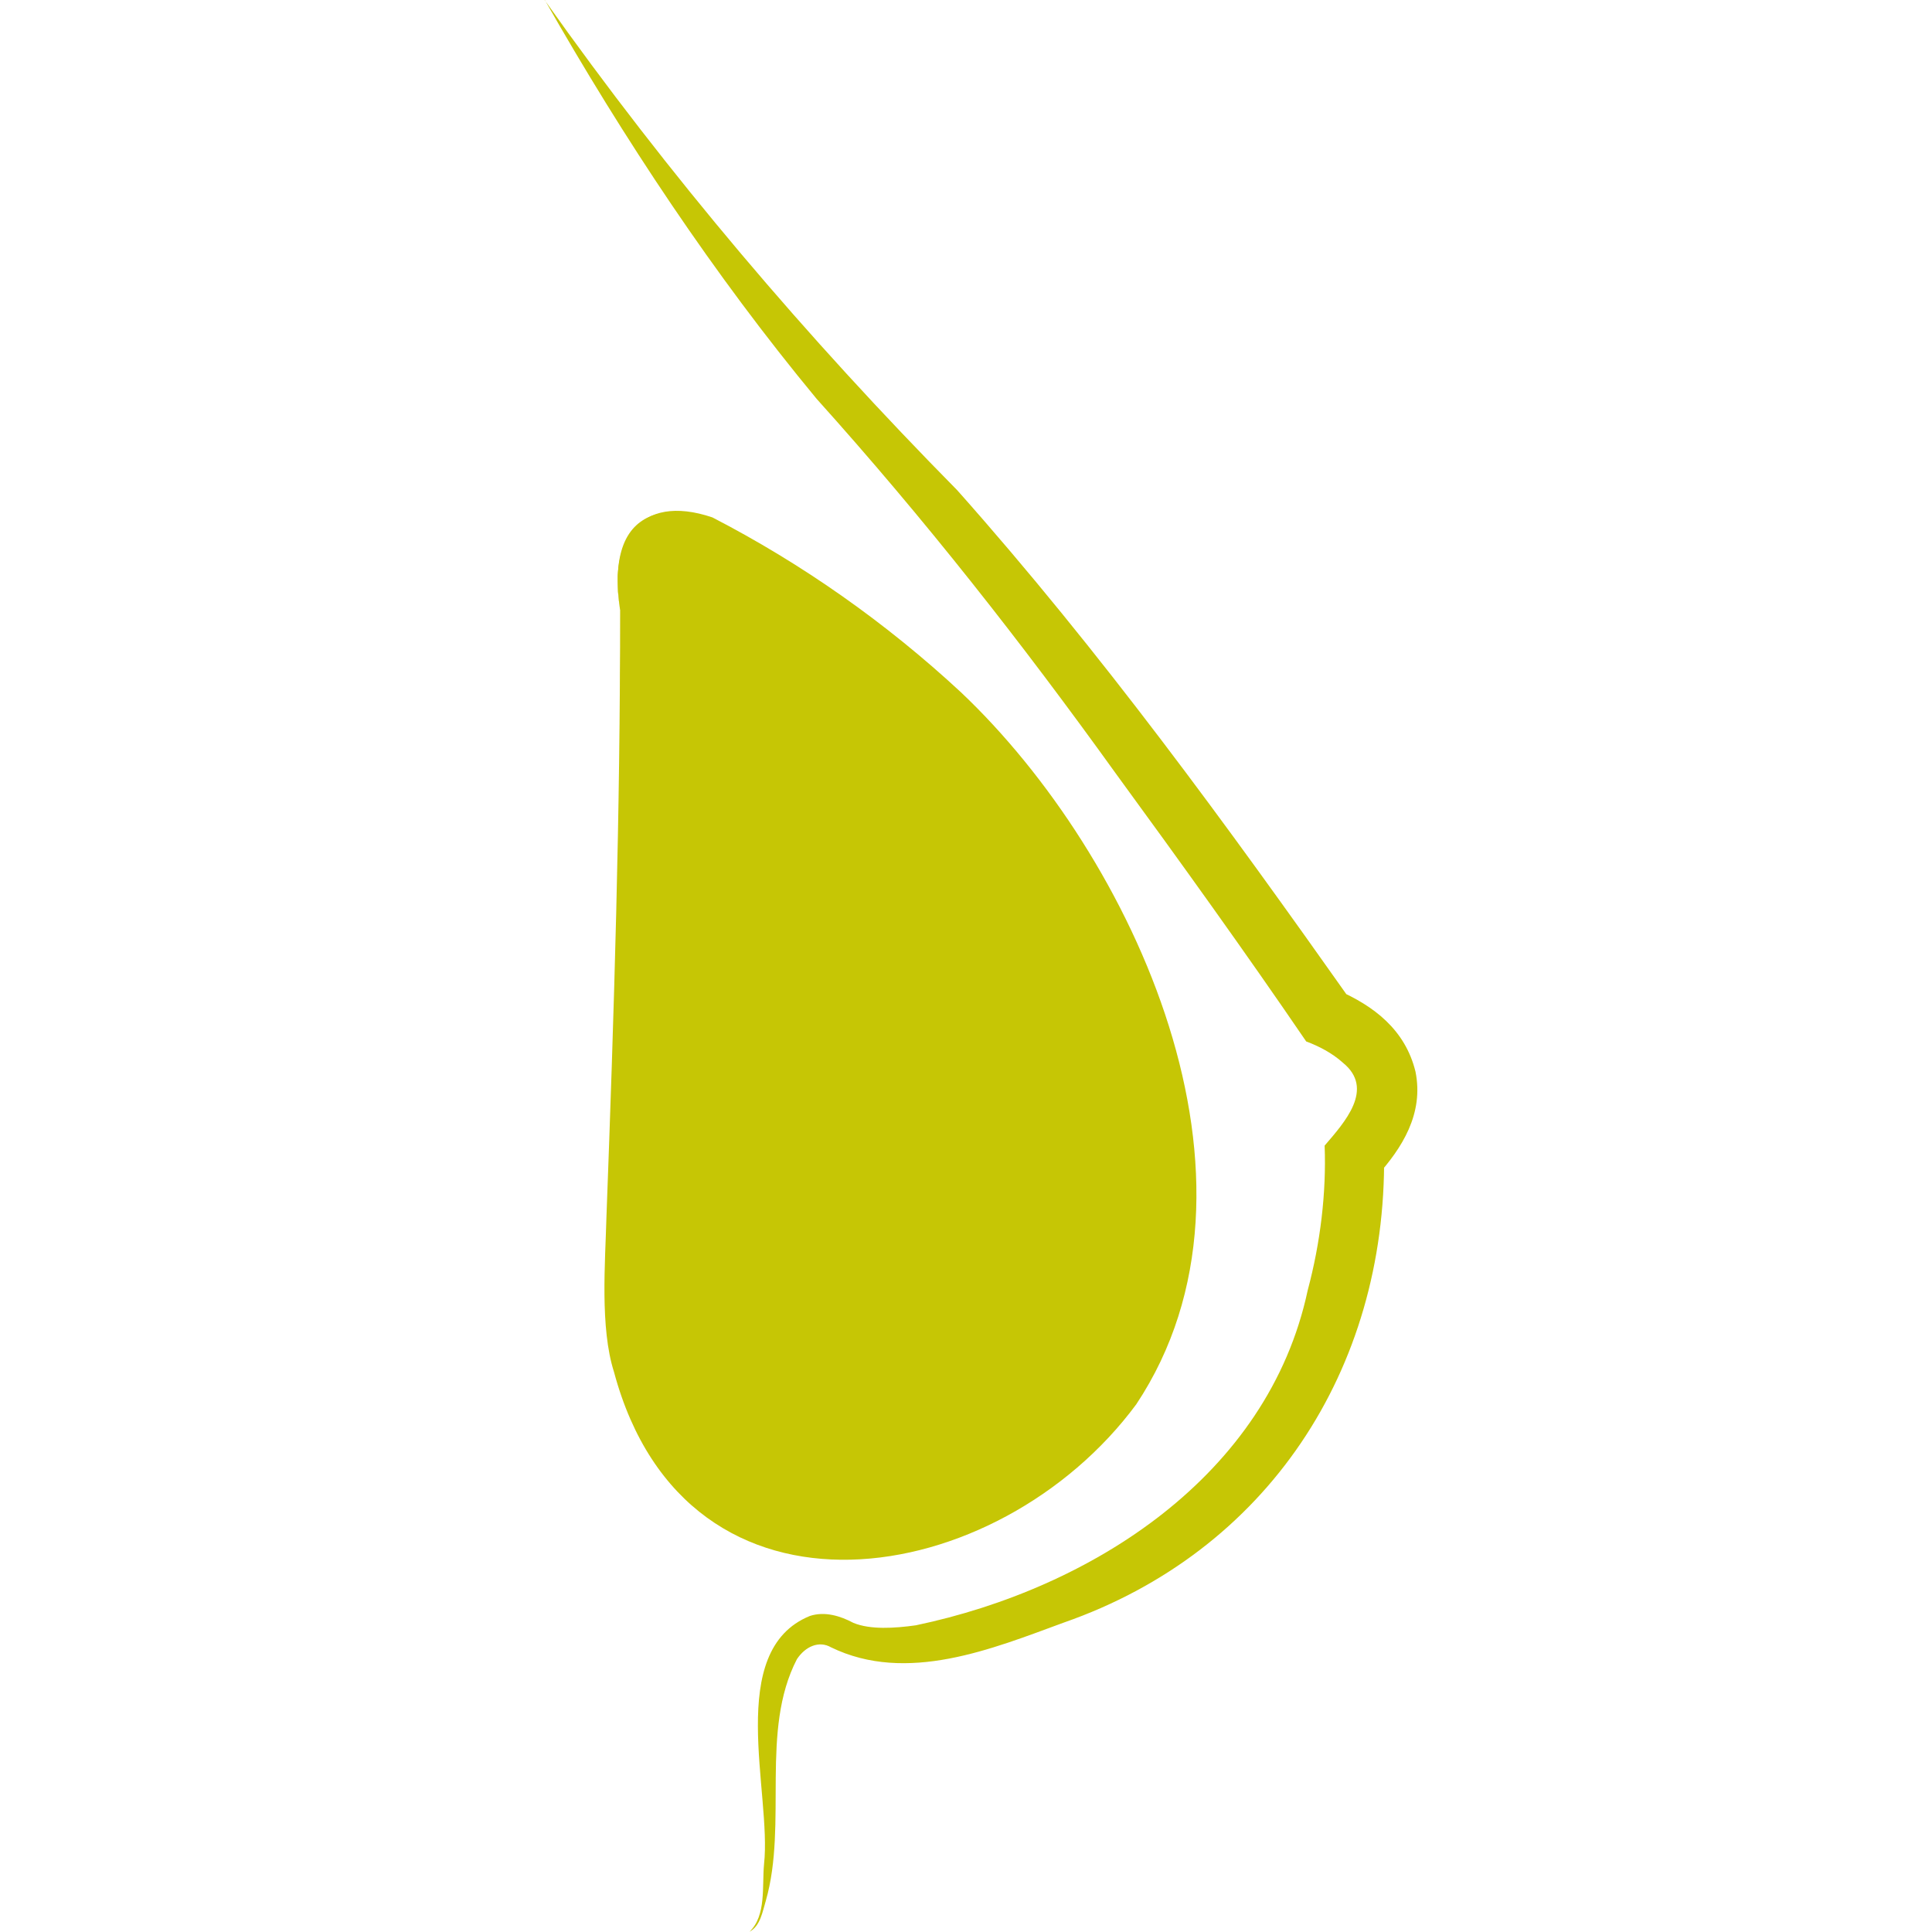
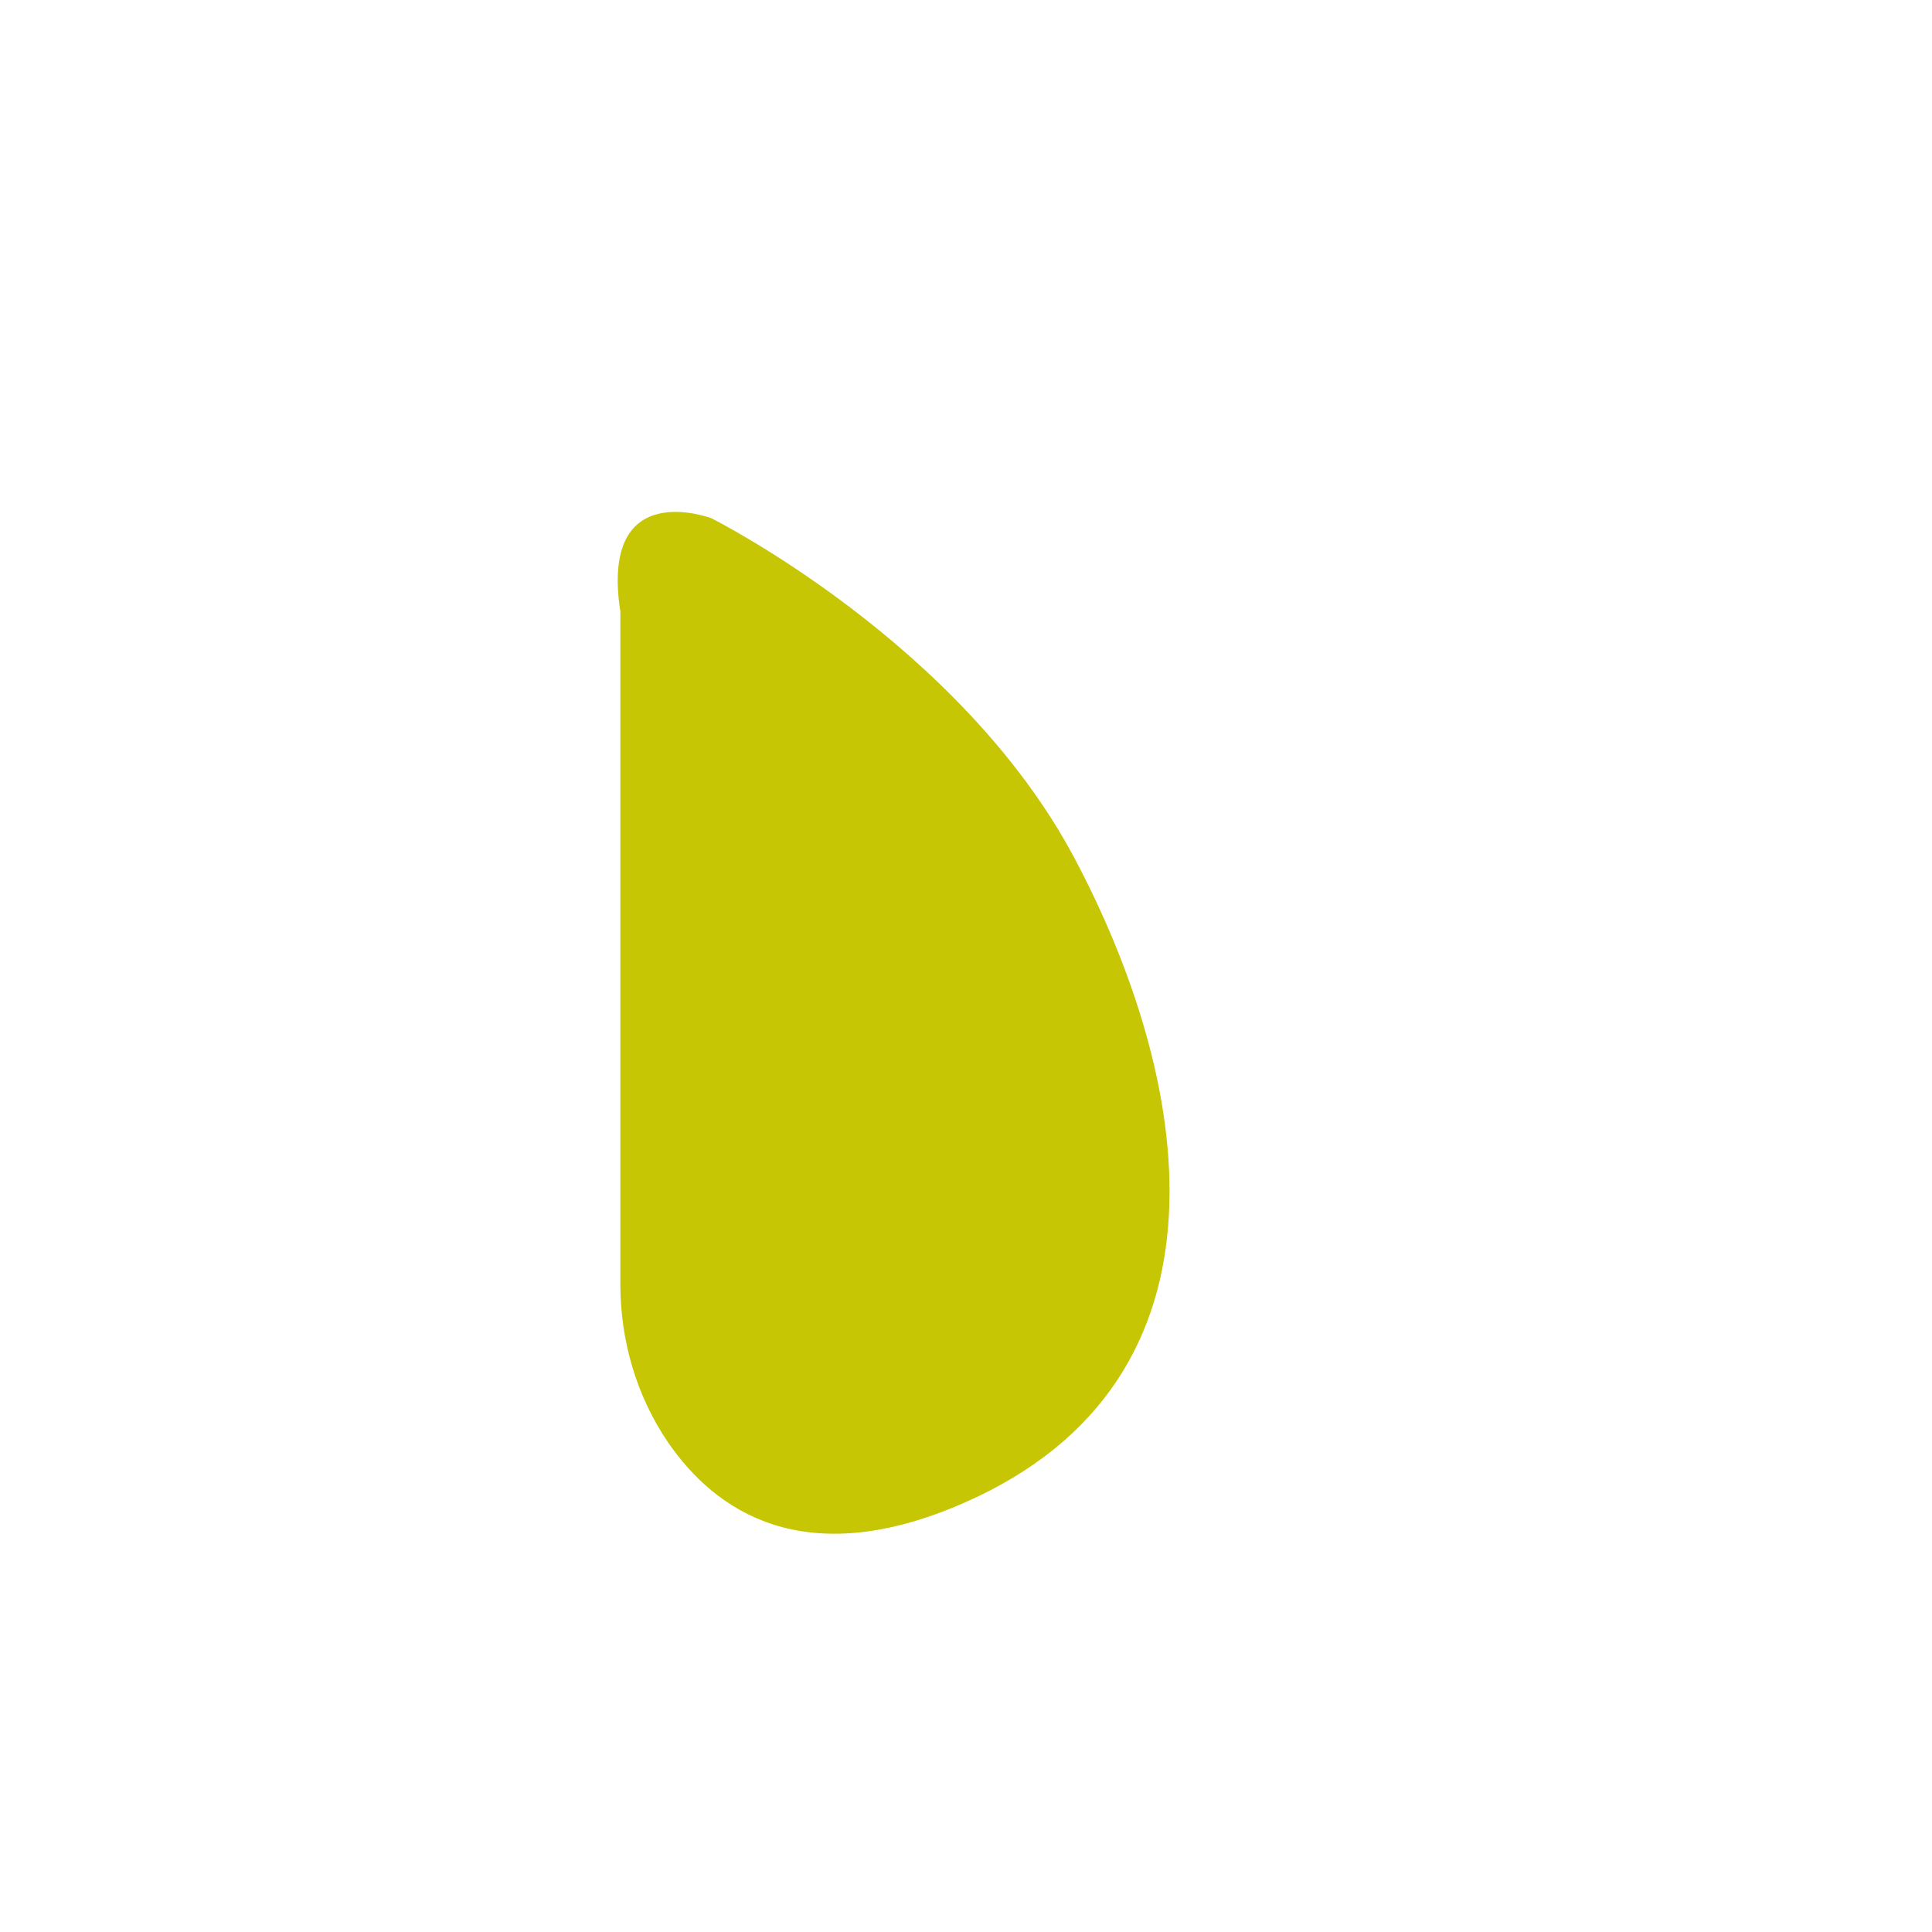
<svg xmlns="http://www.w3.org/2000/svg" id="Ebene_1" version="1.1" viewBox="0 0 64 64">
  <defs>
    <style> .st0 { fill: #c6c605; } </style>
  </defs>
-   <path class="st0" d="M18.04,0c4.12,5.82,8.66,11.16,13.67,16.24,4.75,5.34,8.93,11.09,13.05,16.92,0,0-.47-.37-.47-.37,1.22.53,2.26,1.32,2.6,2.71.28,1.39-.44,2.53-1.3,3.48,0,0,.26-.71.26-.71.07,7.11-3.87,13.13-10.61,15.48-2.37.87-5.2,2.04-7.71.82-.4-.23-.85-.03-1.13.39-1.23,2.37-.3,5.44-1.03,8-.11.36-.18.84-.54,1.03.56-.54.41-1.51.48-2.24.26-2.35-1.31-7.07,1.52-8.22.49-.16,1.01,0,1.44.23.56.23,1.36.18,2.07.08,5.82-1.22,11.67-4.95,12.98-11.1.42-1.57.62-3.23.56-4.79.65-.76,1.68-1.88.6-2.75-.34-.31-.8-.55-1.21-.7-2.04-2.99-4.17-5.95-6.31-8.88-3.12-4.34-6.33-8.43-9.91-12.41-3.41-4.12-6.38-8.6-9.02-13.24h0Z" />
+   <path class="st0" d="M18.04,0h0Z" />
  <g>
    <path class="st0" d="M20.55,20.21v22.33c0,1.86.53,3.7,1.58,5.24,1.55,2.26,4.49,4.33,9.79,2.01,9.43-4.12,7.48-14.19,3.68-21.35-3.79-7.15-12.03-11.27-12.03-11.27,0,0-3.68-1.41-3.03,3.03Z" />
-     <path class="st0" d="M20.55,20.21c0,6.69.2,13.38.45,20.08.07,1.39.02,3.51.54,4.81,2.47,7.32,10.69,5.19,14.49.29,2.77-3.98,1.93-9.29.4-13.63-2.03-6.28-7.07-11.27-12.86-14.54-2.39-.83-3.4.74-3.02,3h0ZM20.55,20.21c-.42-2.25.6-3.9,3.05-3.07,2.98,1.54,5.75,3.49,8.23,5.79,5.73,5.42,10.71,16.21,5.81,23.59-4.56,6.17-14.89,7.91-17.3-1.07-.47-1.47-.29-3.63-.25-5.16.25-6.69.46-13.39.45-20.09h0Z" />
  </g>
</svg>